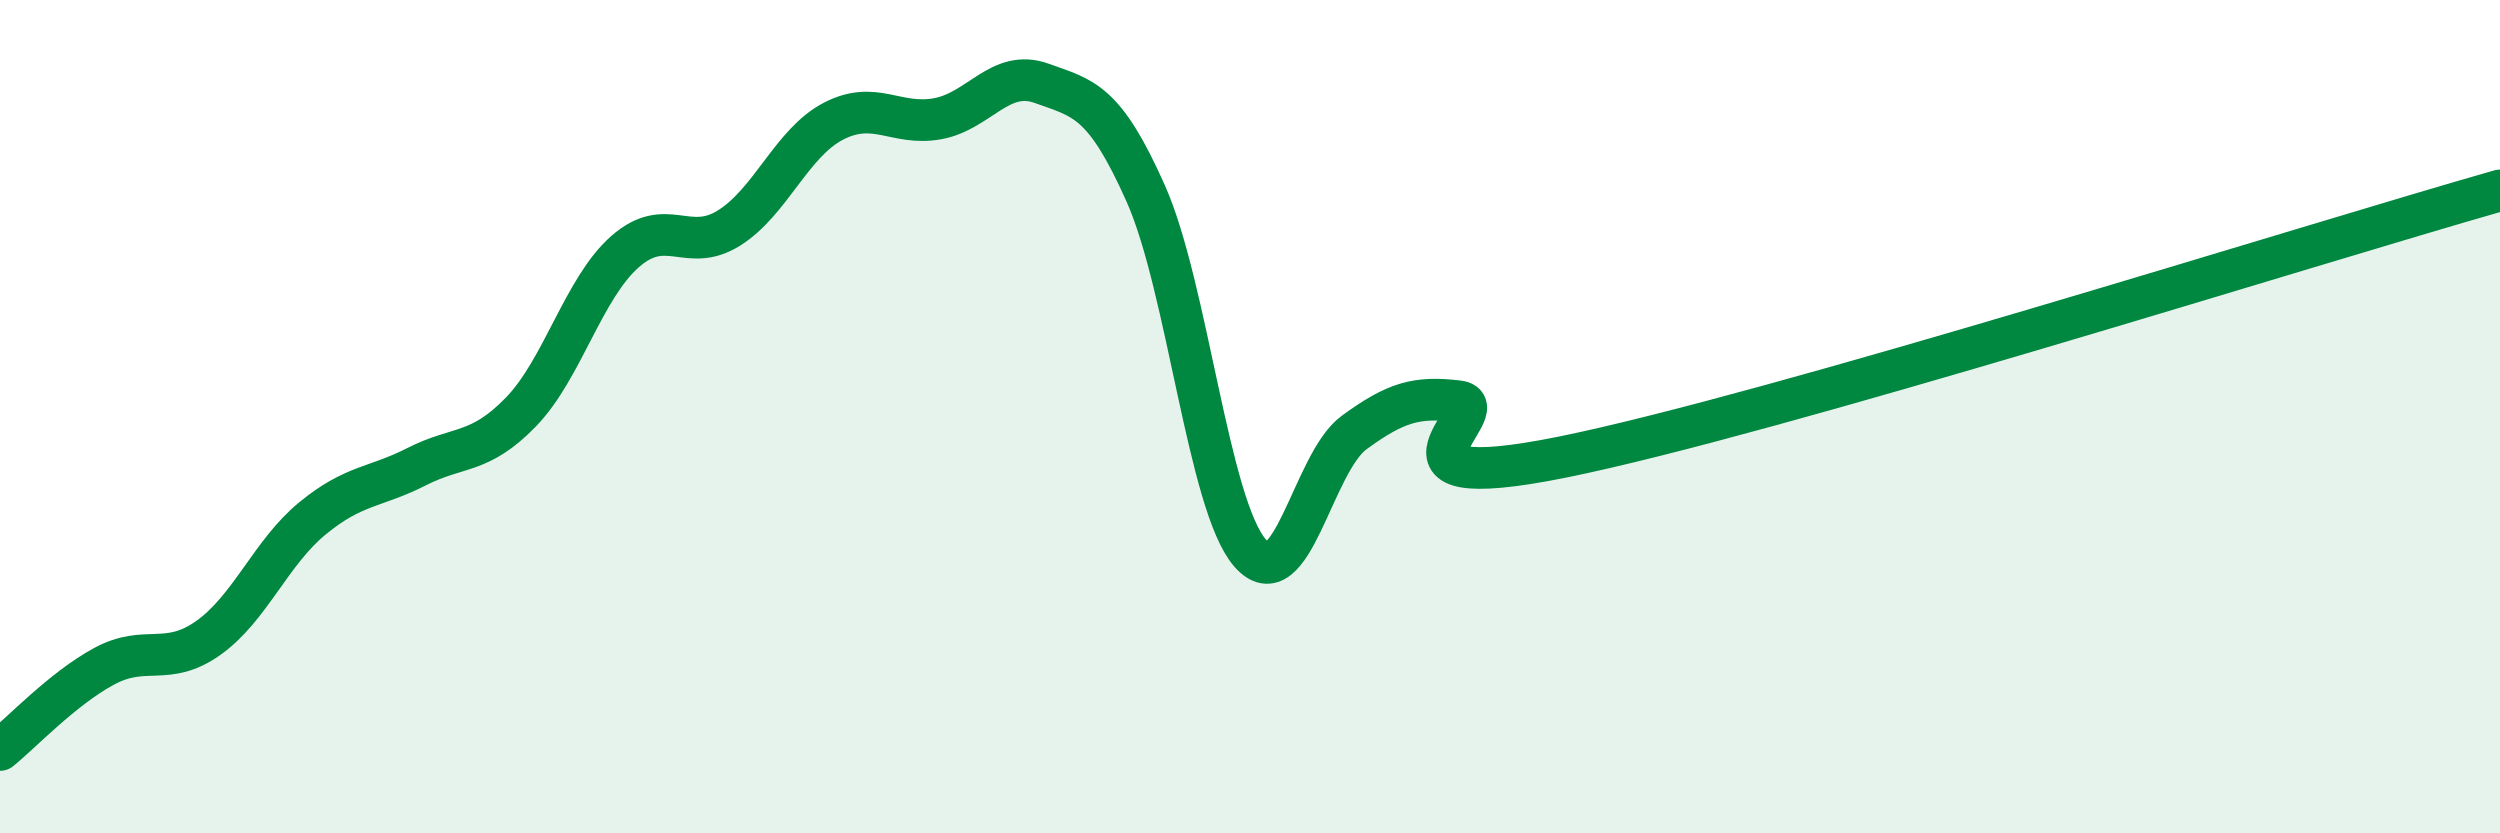
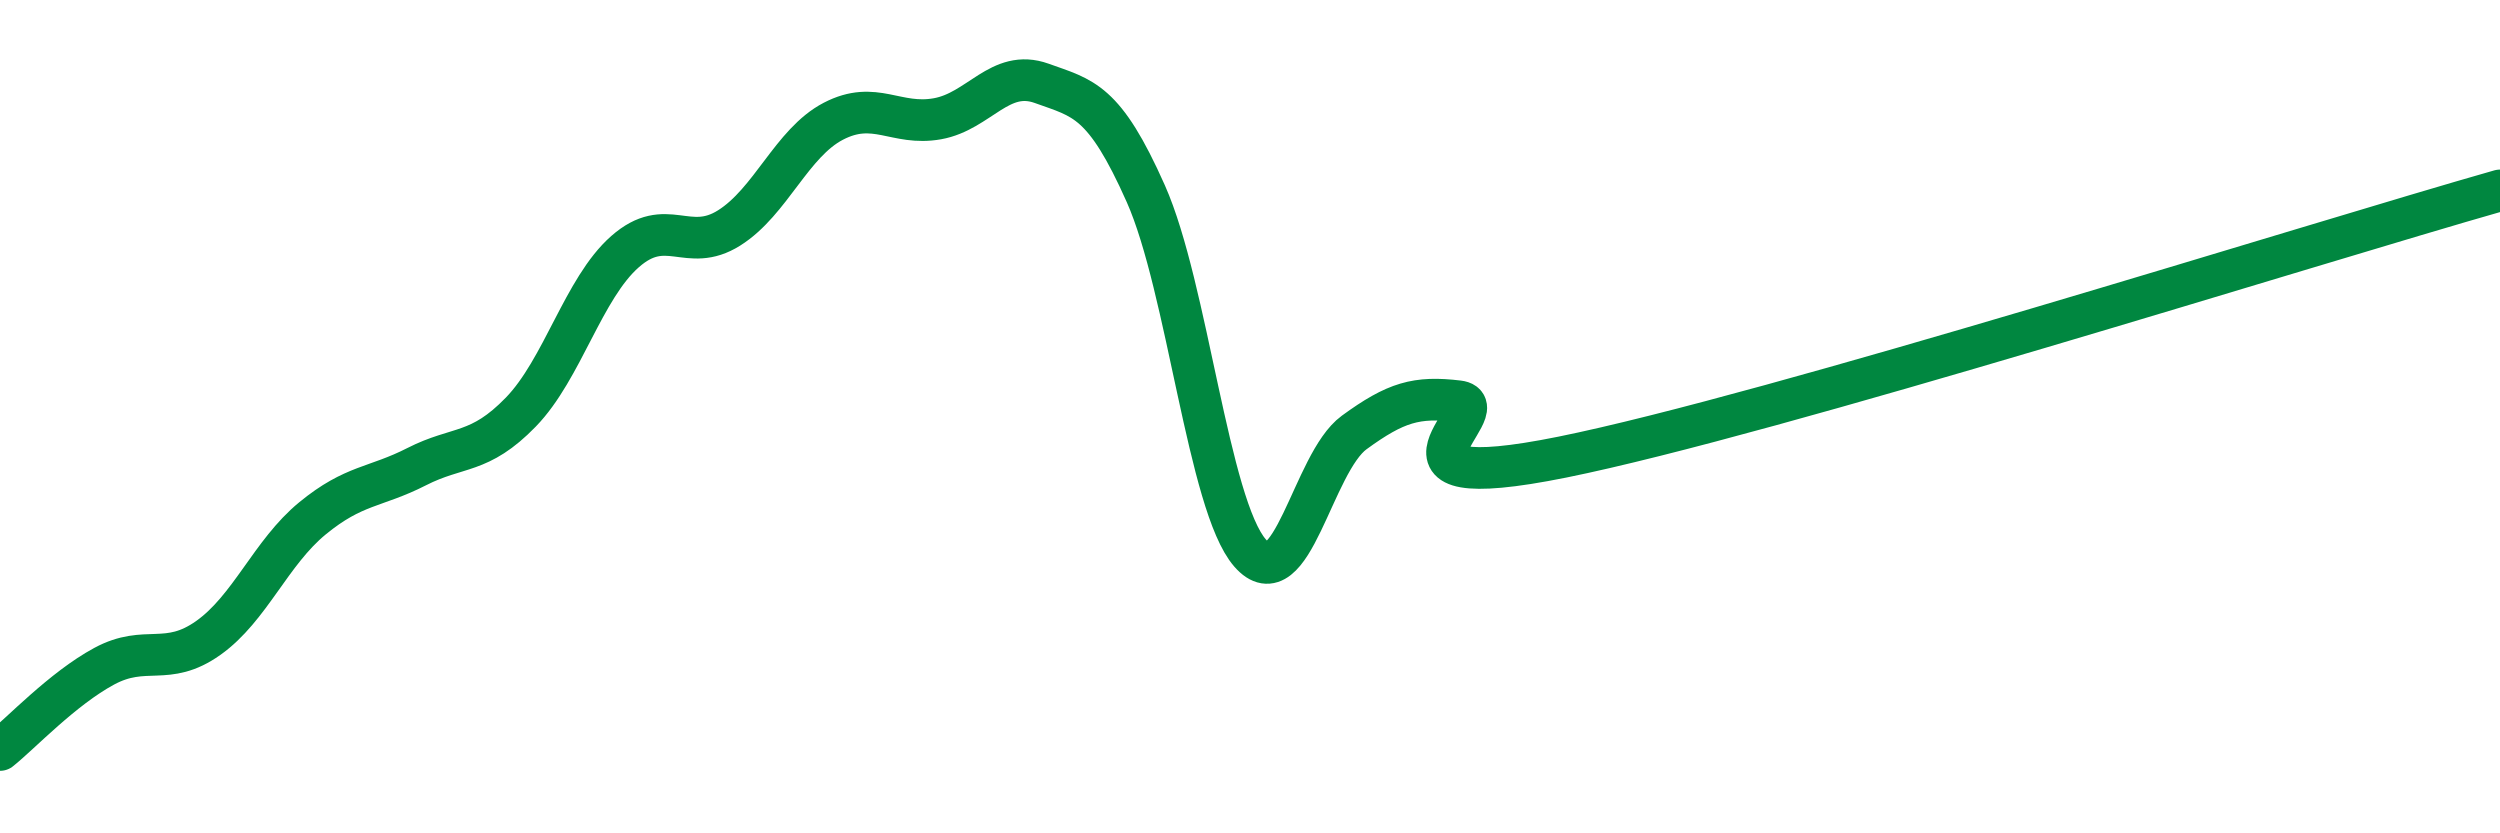
<svg xmlns="http://www.w3.org/2000/svg" width="60" height="20" viewBox="0 0 60 20">
-   <path d="M 0,18 C 0.5,17.6 1.5,16.53 2.5,15.99 C 3.5,15.45 4,16.02 5,15.31 C 6,14.6 6.5,13.26 7.5,12.44 C 8.5,11.62 9,11.71 10,11.2 C 11,10.69 11.5,10.92 12.5,9.89 C 13.5,8.86 14,6.92 15,6.04 C 16,5.16 16.5,6.1 17.5,5.47 C 18.5,4.84 19,3.43 20,2.91 C 21,2.39 21.5,3.03 22.5,2.85 C 23.5,2.67 24,1.64 25,2 C 26,2.36 26.5,2.4 27.5,4.65 C 28.5,6.9 29,12.12 30,13.27 C 31,14.42 31.5,11.11 32.5,10.38 C 33.5,9.65 34,9.51 35,9.63 C 36,9.75 32.5,11.98 37.5,10.97 C 42.5,9.96 55.5,5.85 60,4.57L60 20L0 20Z" fill="#008740" opacity="0.1" stroke-linecap="round" stroke-linejoin="round" />
  <path d="M 0,18 C 0.5,17.6 1.5,16.53 2.5,15.99 C 3.5,15.45 4,16.02 5,15.31 C 6,14.6 6.5,13.26 7.5,12.44 C 8.5,11.62 9,11.71 10,11.2 C 11,10.69 11.5,10.92 12.5,9.89 C 13.5,8.86 14,6.92 15,6.04 C 16,5.16 16.5,6.1 17.5,5.47 C 18.5,4.84 19,3.43 20,2.91 C 21,2.39 21.5,3.03 22.5,2.85 C 23.5,2.67 24,1.64 25,2 C 26,2.36 26.5,2.4 27.5,4.65 C 28.5,6.9 29,12.12 30,13.27 C 31,14.42 31.5,11.11 32.5,10.38 C 33.5,9.65 34,9.51 35,9.63 C 36,9.75 32.5,11.98 37.5,10.97 C 42.5,9.96 55.5,5.85 60,4.57" stroke="#008740" stroke-width="1" fill="none" stroke-linecap="round" stroke-linejoin="round" />
</svg>